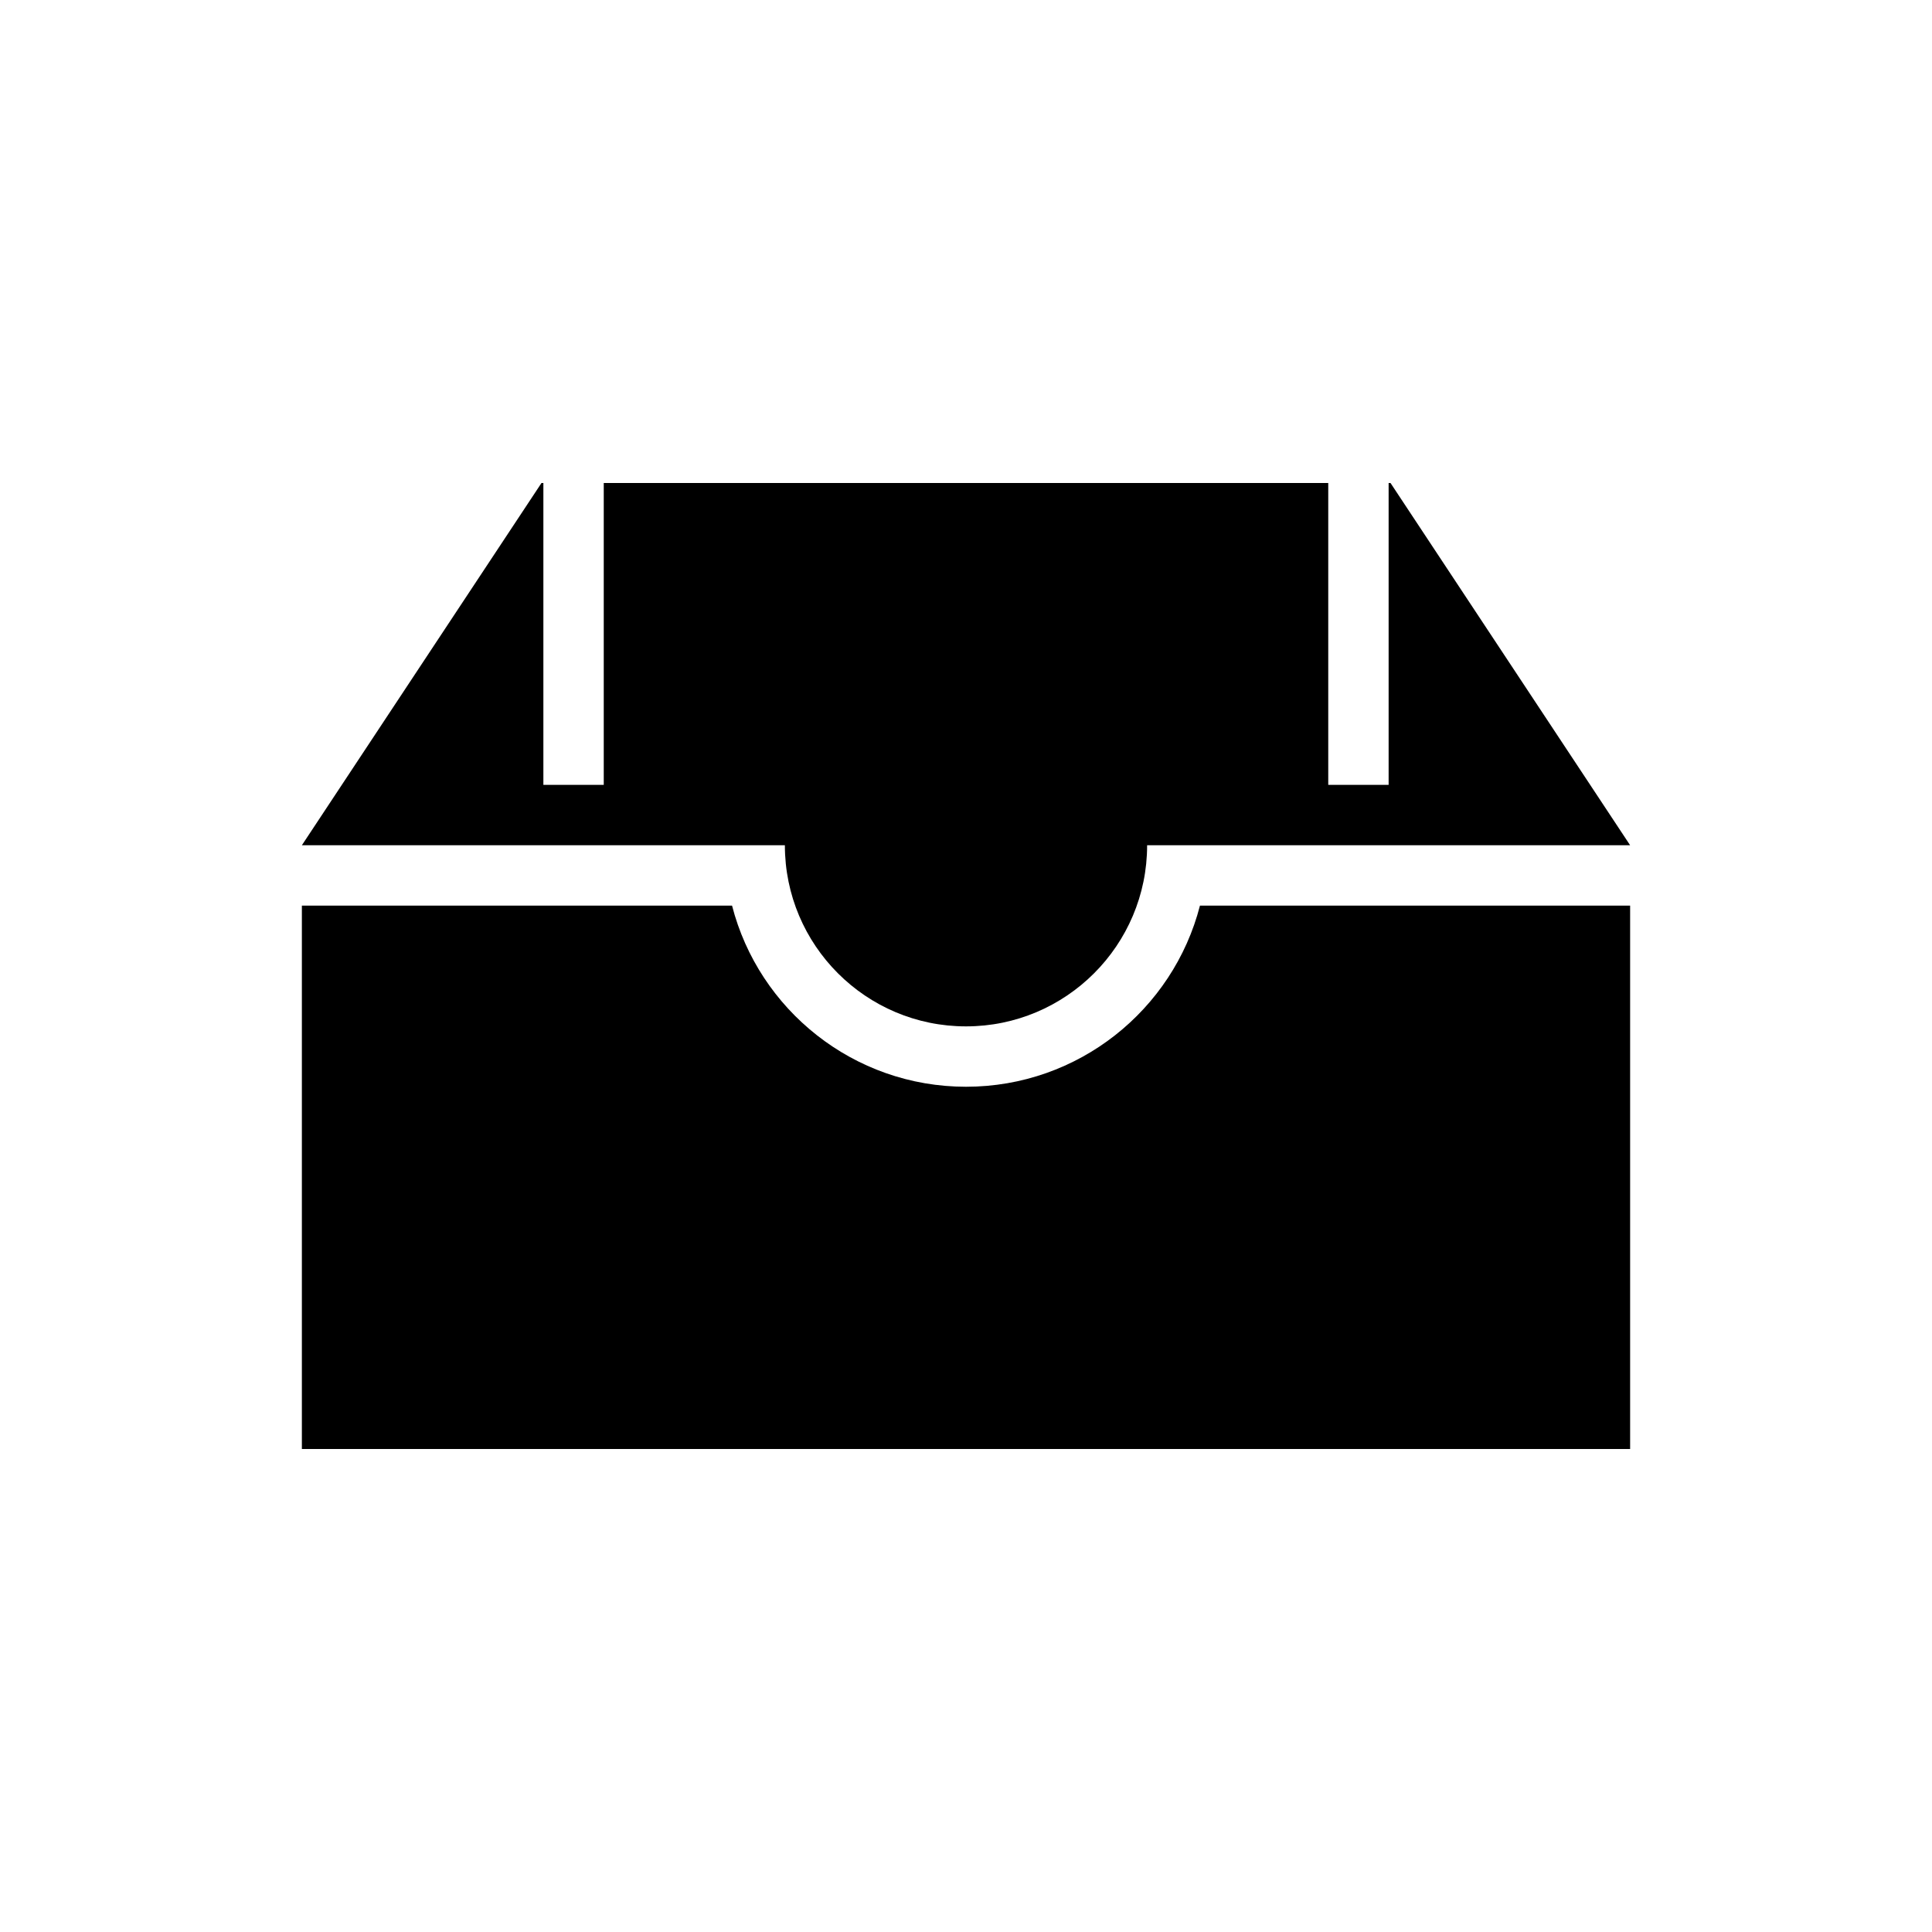
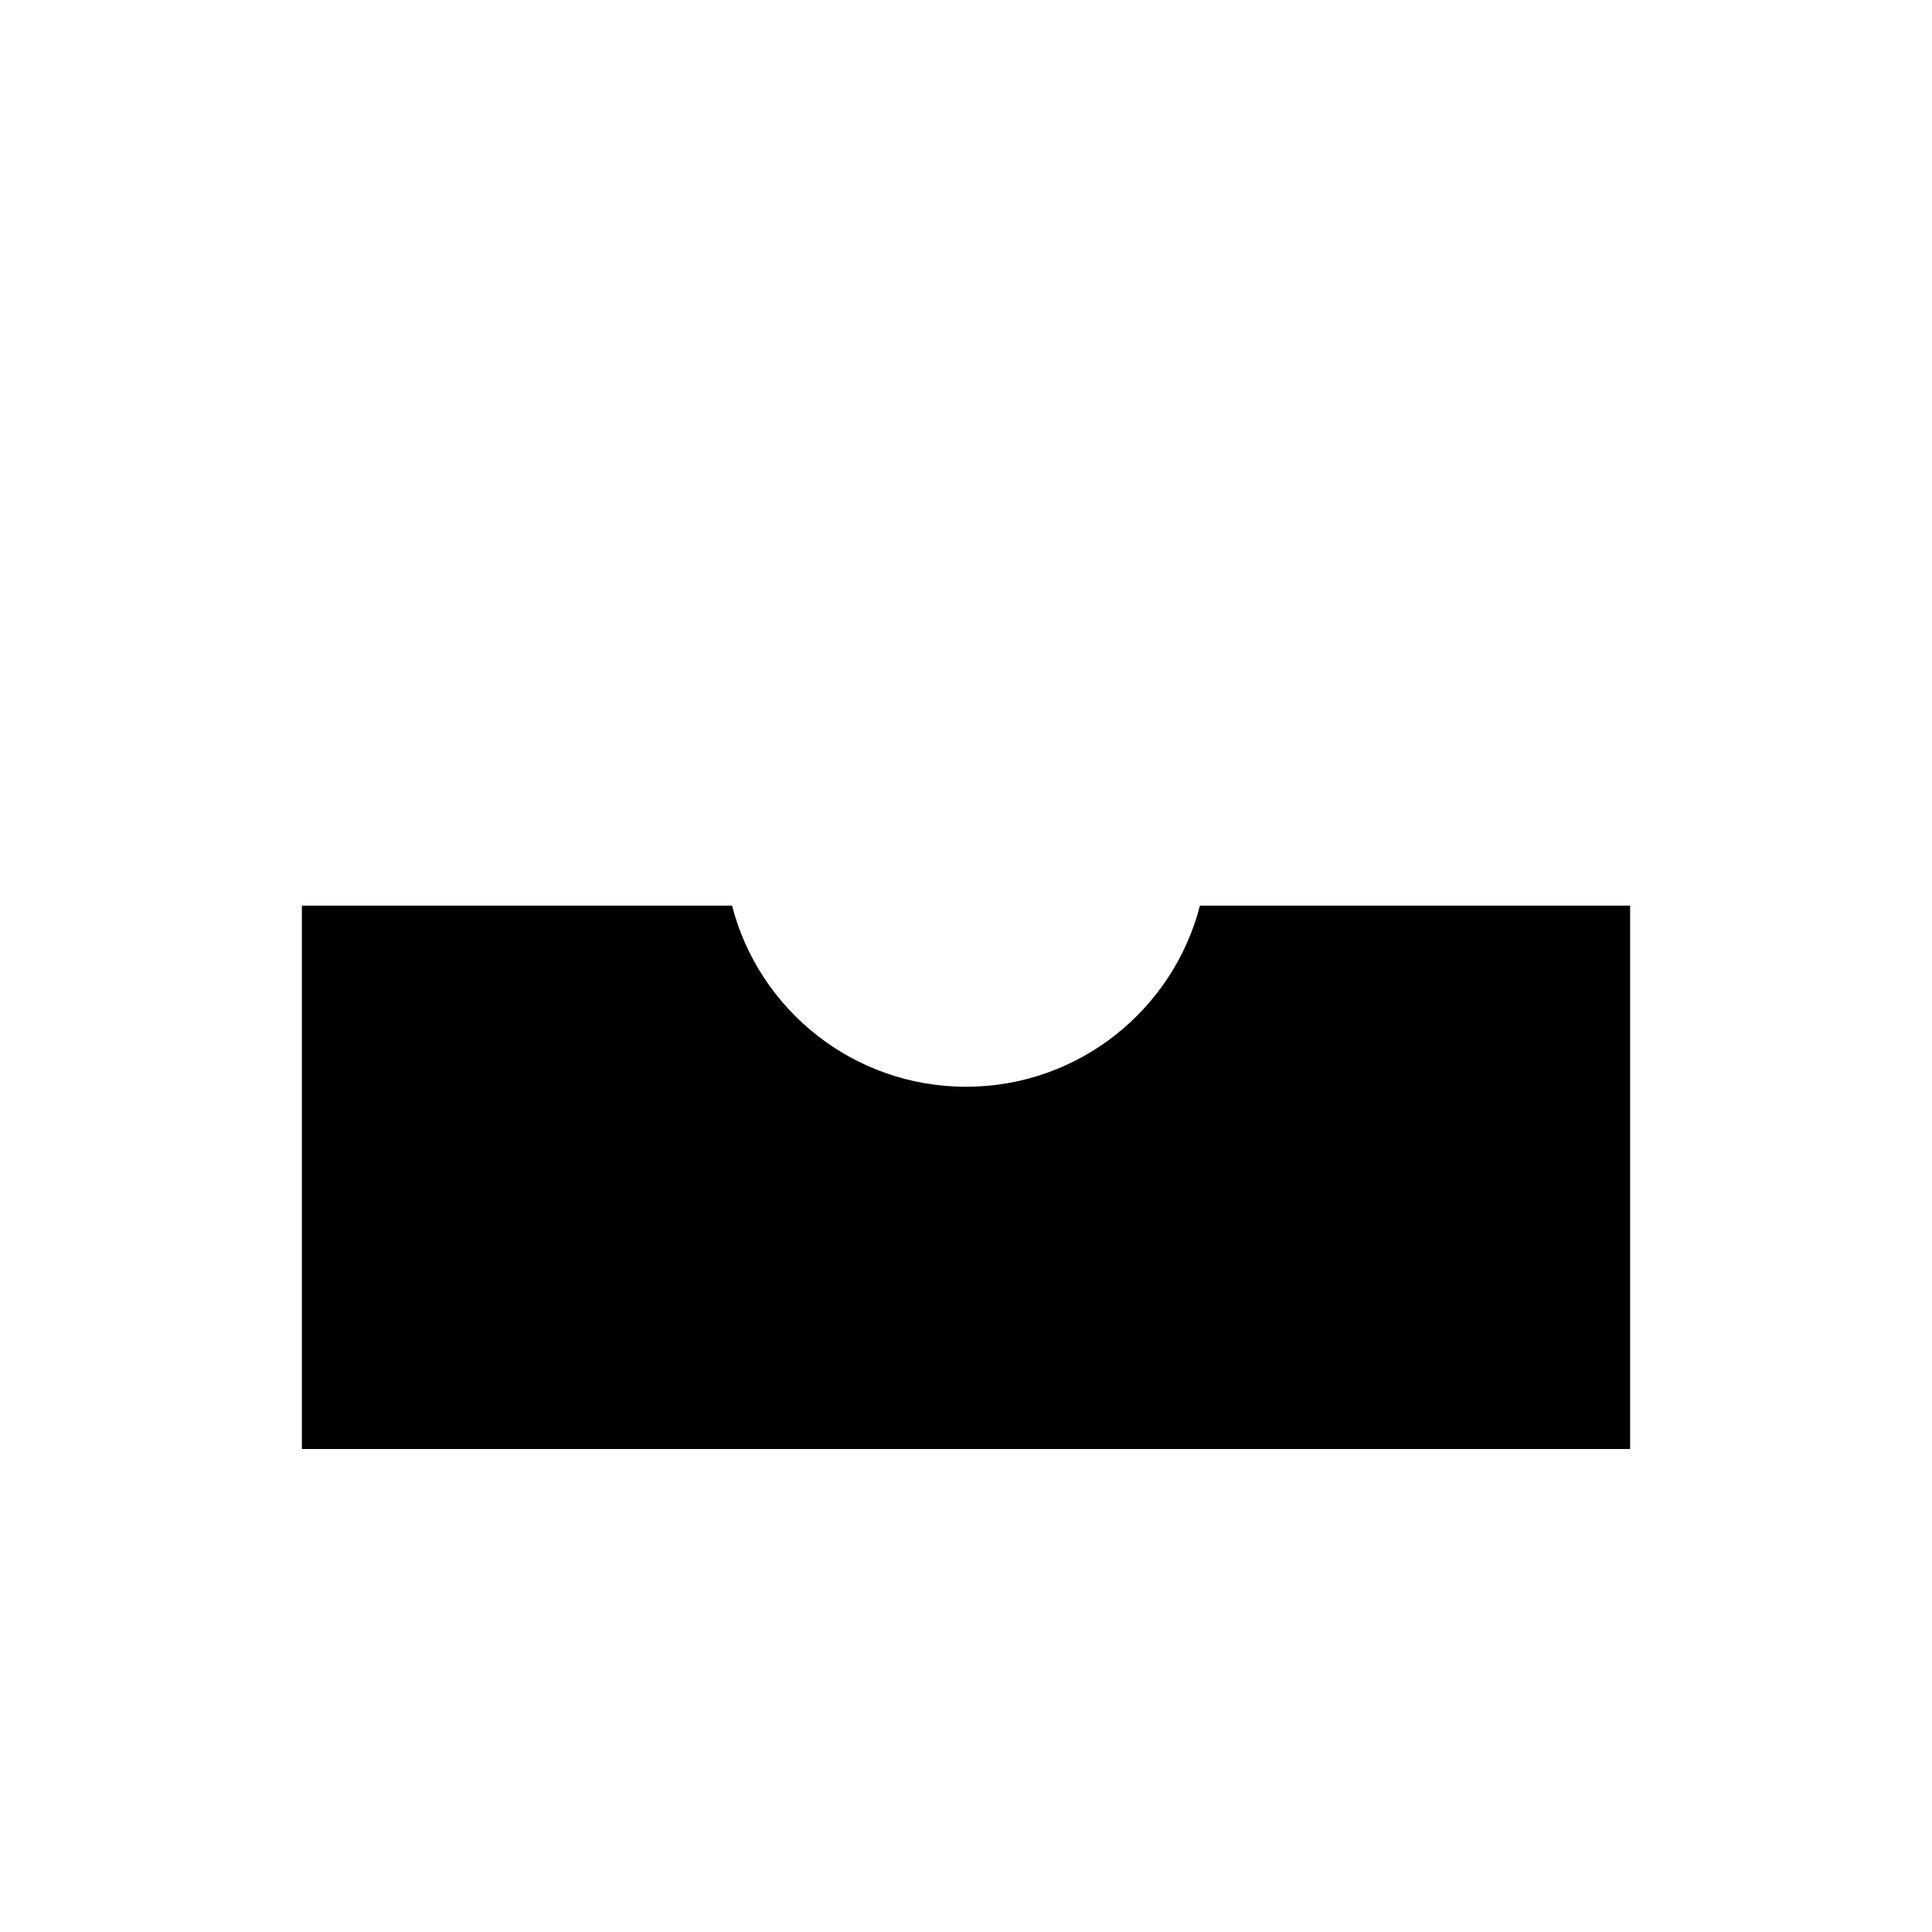
<svg xmlns="http://www.w3.org/2000/svg" viewBox="0 0 512 512">
  <path d="M256 288c-29.8 0-54.9-20.4-62-48H80v144h352V240H318c-7.1 27.6-32.2 48-62 48z" />
-   <path d="M368.5 128h-.5v80h-16v-80H160v80h-16v-80h-.5L80 224h128c0 26.5 21.5 48 48 48s48-21.5 48-48h128l-63.5-96z" />
</svg>